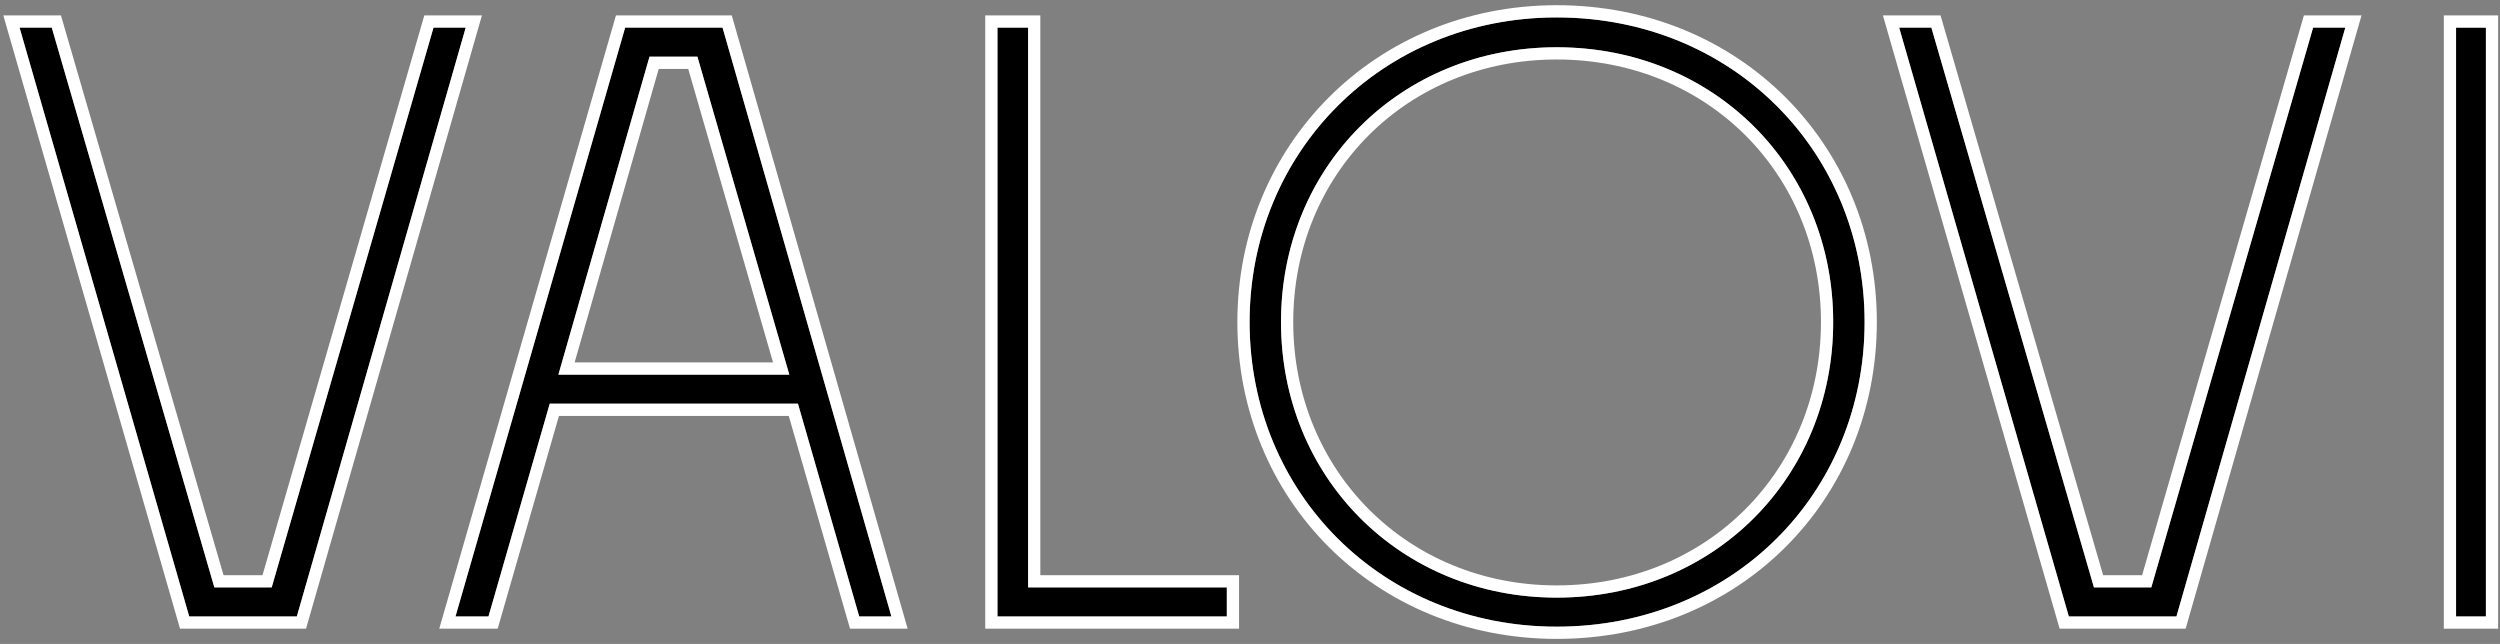
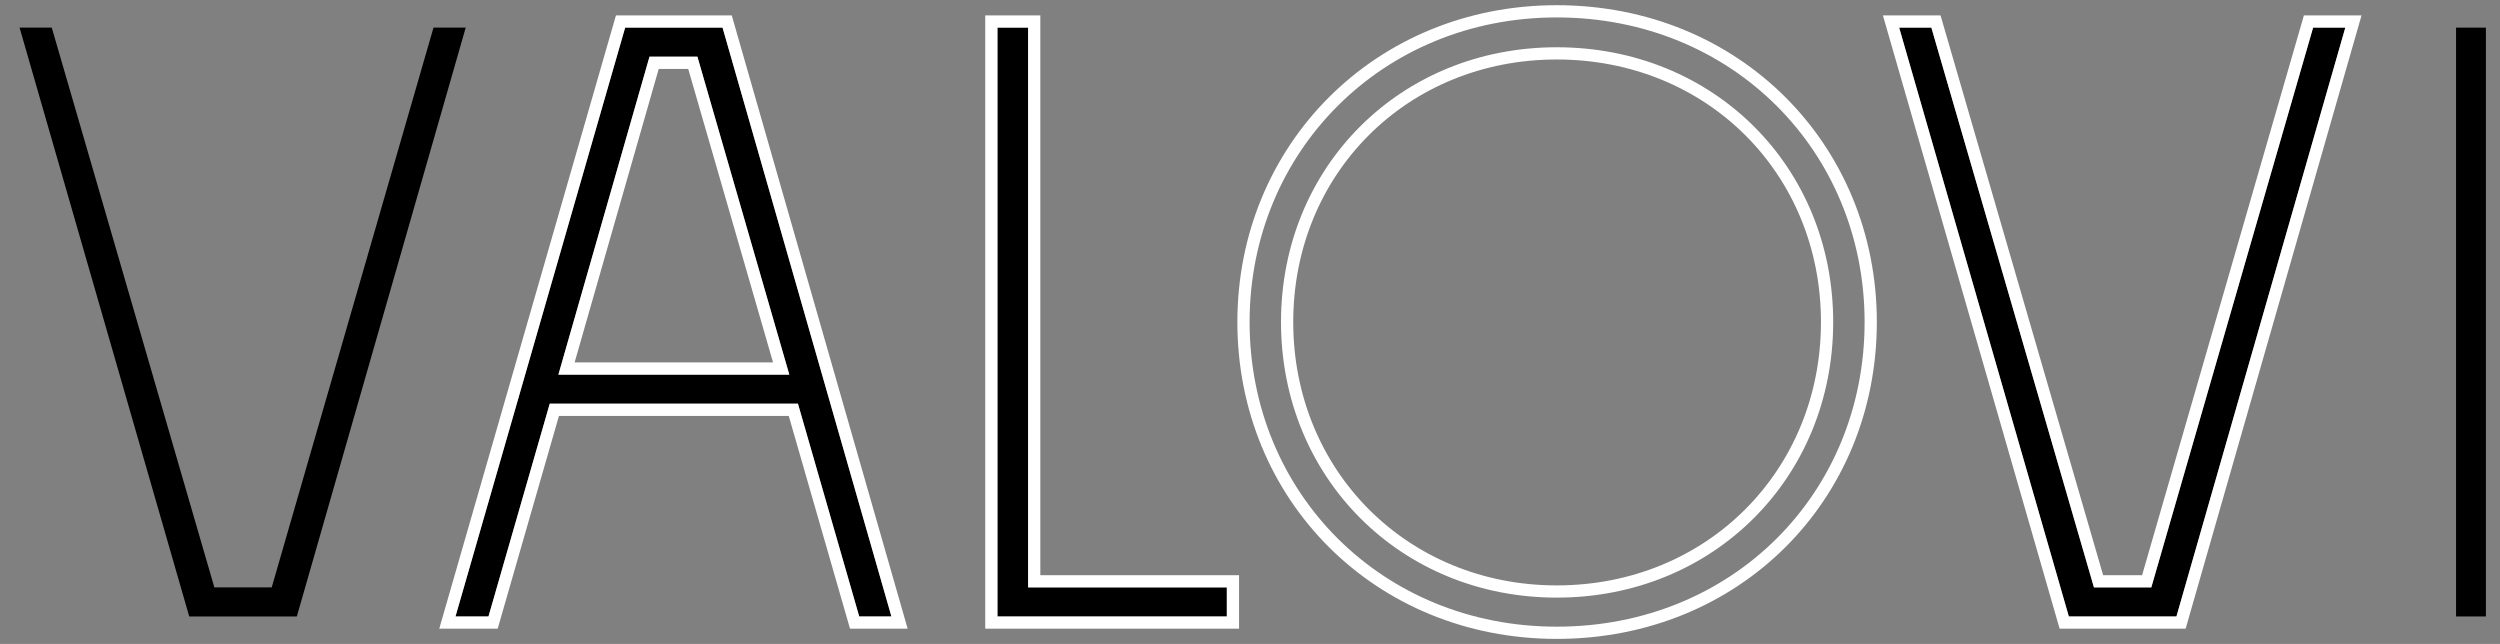
<svg xmlns="http://www.w3.org/2000/svg" clip-rule="evenodd" fill-rule="evenodd" stroke-linejoin="round" stroke-miterlimit="2" viewBox="0 0 2046 527">
  <rect x="0" y="0" width="2046" height="527" fill="#808080" stroke="none" />
  <g transform="matrix(.977 0 0 1 0 .502)">
    <path d="m0 0h2095v526h-2095z" fill="none" />
    <g transform="matrix(.896 0 0 .875 -8.611 43.758)">
      <path d="m287.119 526 157.879-550.74h-30.107l-151.27 523.57h-53.605l-152.005-523.57h-30.107l158.613 550.74z" fill-rule="nonzero" />
-       <path d="m177.913 537.432h117.821l164.433-573.604h-53.872l-151.27 523.57h-36.425c-19.358-66.68-149.61-515.326-149.61-515.326l-2.394-8.244h-53.88zm109.206-11.432 157.879-550.74h-30.107l-151.27 523.57h-53.605l-152.005-523.57h-30.107l158.613 550.74z" fill="#fff" />
      <path d="m812.893 526h30.107l-157.879-550.74h-91.056l-158.613 550.74h30.841l57.277-199.001h232.046zm-196.064-523.57h44.794l85.915 297.399h-215.89z" fill-rule="nonzero" />
      <path d="m801.907 529.162 2.38 8.27h53.882l-164.433-573.604h-108.275l-165.198 573.604h54.636l57.277-199.001h214.834c10.827 37.615 54.897 190.731 54.897 190.731zm10.986-3.162h30.107l-157.879-550.74h-91.056l-158.613 550.74h30.841l57.277-199.001h232.046zm-196.064-523.57h44.794l85.915 297.399h-215.89zm8.617 11.431h27.58s79.311 274.537 79.311 274.537h-185.523s78.632-274.537 78.632-274.537z" fill="#fff" />
      <path d="m1156.56 498.83h-185.788v-523.57h-28.639v550.74h214.427z" fill-rule="nonzero" />
      <path d="m1167.99 537.432v-50.034h-185.787v-523.57h-51.502v573.604zm-11.43-38.602h-185.788v-523.57h-28.639v550.74h214.427z" fill="#fff" />
-       <path d="m1752.82 250.63c0-159.348-123.36-284.916-287.85-284.916-163.02 0-287.12 125.568-287.12 284.916 0 160.082 124.1 284.916 287.12 284.916 164.49 0 287.85-124.834 287.85-284.916zm-545.6 0c0-145.396 111.62-257.012 257.75-257.012 146.86 0 258.48 111.616 258.48 257.012 0 145.395-111.62 257.746-258.48 257.746-146.13 0-257.75-112.351-257.75-257.746z" fill-rule="nonzero" />
      <path d="m1764.25 250.63c0-165.708-128.23-296.348-299.28-296.348-169.54 0-298.55 130.632-298.55 296.348 0 166.48 129.01 296.348 298.55 296.348 171.05 0 299.28-129.876 299.28-296.348zm-11.43 0c0-159.348-123.36-284.916-287.85-284.916-163.02 0-287.12 125.568-287.12 284.916 0 160.082 124.1 284.916 287.12 284.916 164.49 0 287.85-124.834 287.85-284.916zm-545.6 0c0-145.396 111.62-257.012 257.75-257.012 146.86 0 258.48 111.616 258.48 257.012 0 145.395-111.62 257.746-258.48 257.746-146.13 0-257.75-112.351-257.75-257.746zm11.43 0c0-138.938 106.68-245.581 246.32-245.581 140.35 0 247.05 106.634 247.05 245.581 0 138.956-106.69 246.315-247.05 246.315-139.65 0-246.32-107.368-246.32-246.315z" fill="#fff" />
      <path d="m2044.35 526 157.88-550.74h-30.11l-151.27 523.57h-53.61l-152-523.57h-30.11l158.62 550.74z" fill-rule="nonzero" />
      <path d="m1935.14 537.432h117.82l164.44-573.604h-53.88l-151.27 523.57h-36.42s-152-523.57-152-523.57h-53.89zm109.21-11.432 157.88-550.74h-30.11l-151.27 523.57h-53.61l-152-523.57h-30.11l158.62 550.74z" fill="#fff" />
      <path d="m2305.77-24.74h27.904v550.74h-27.904z" fill-rule="nonzero" />
-       <path d="m2294.33 537.432h50.77v-573.604h-50.77zm39.34-11.432v-550.74h-27.9v550.74z" fill="#fff" />
    </g>
  </g>
</svg>